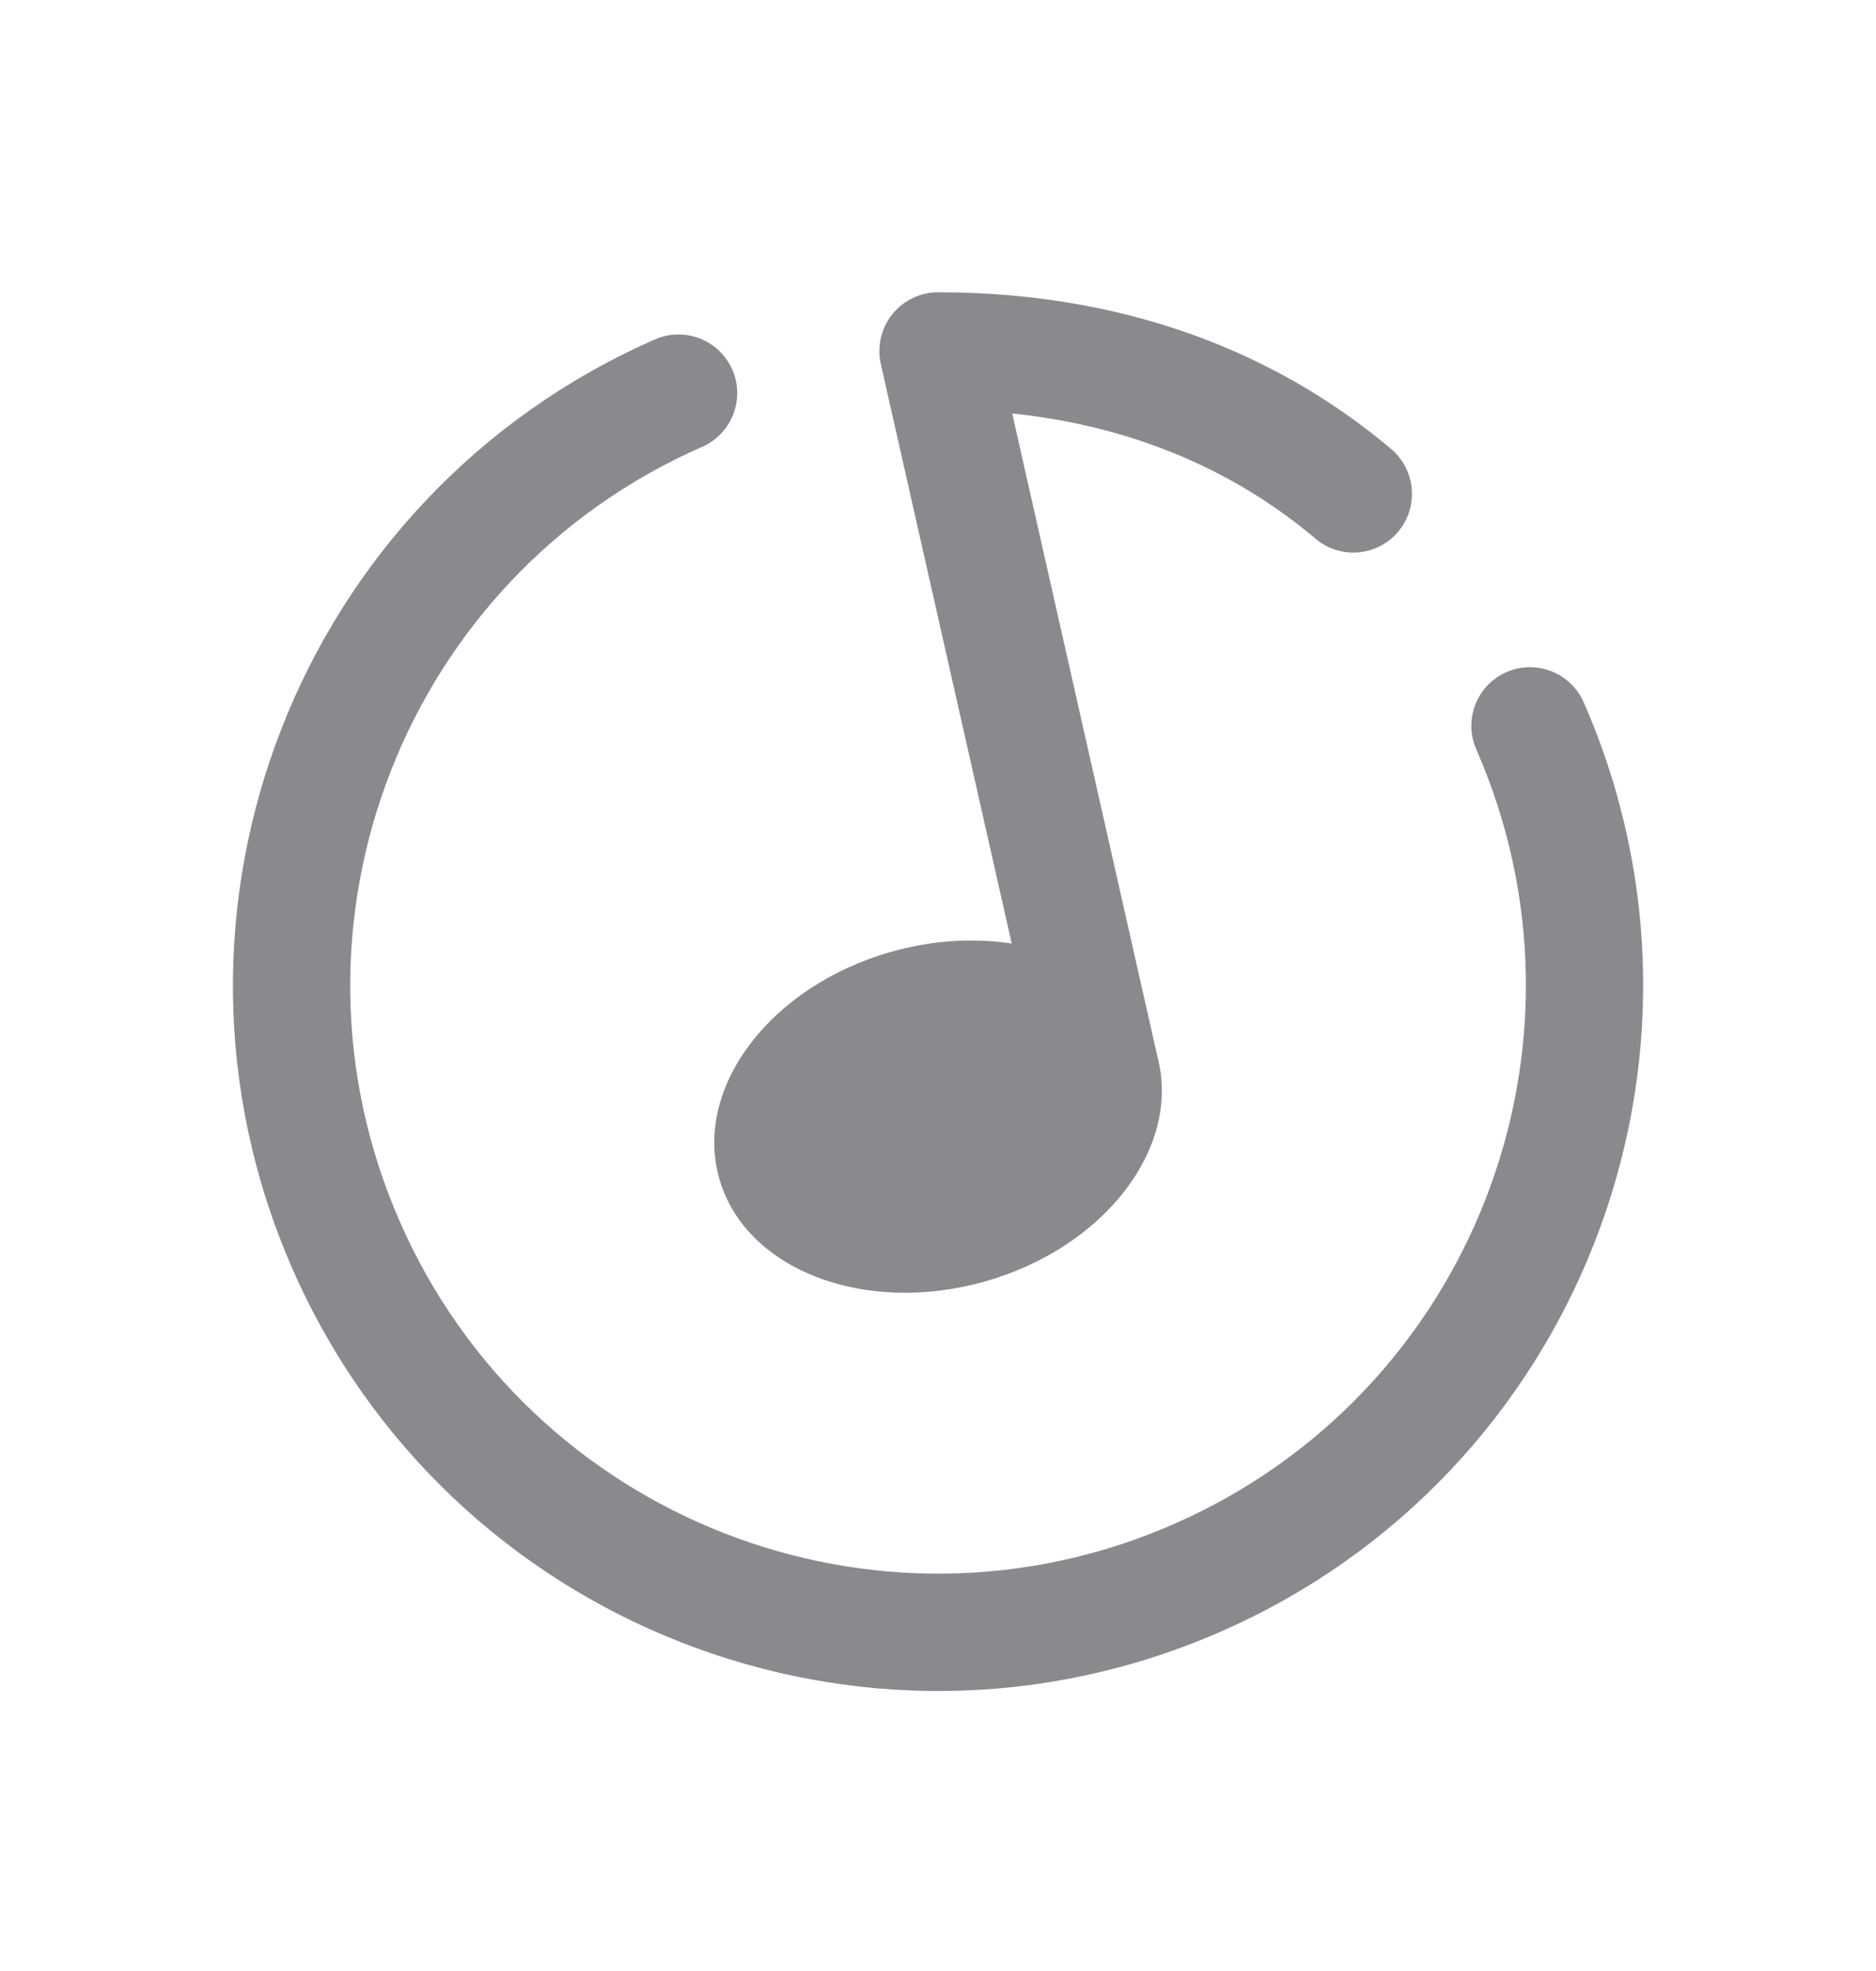
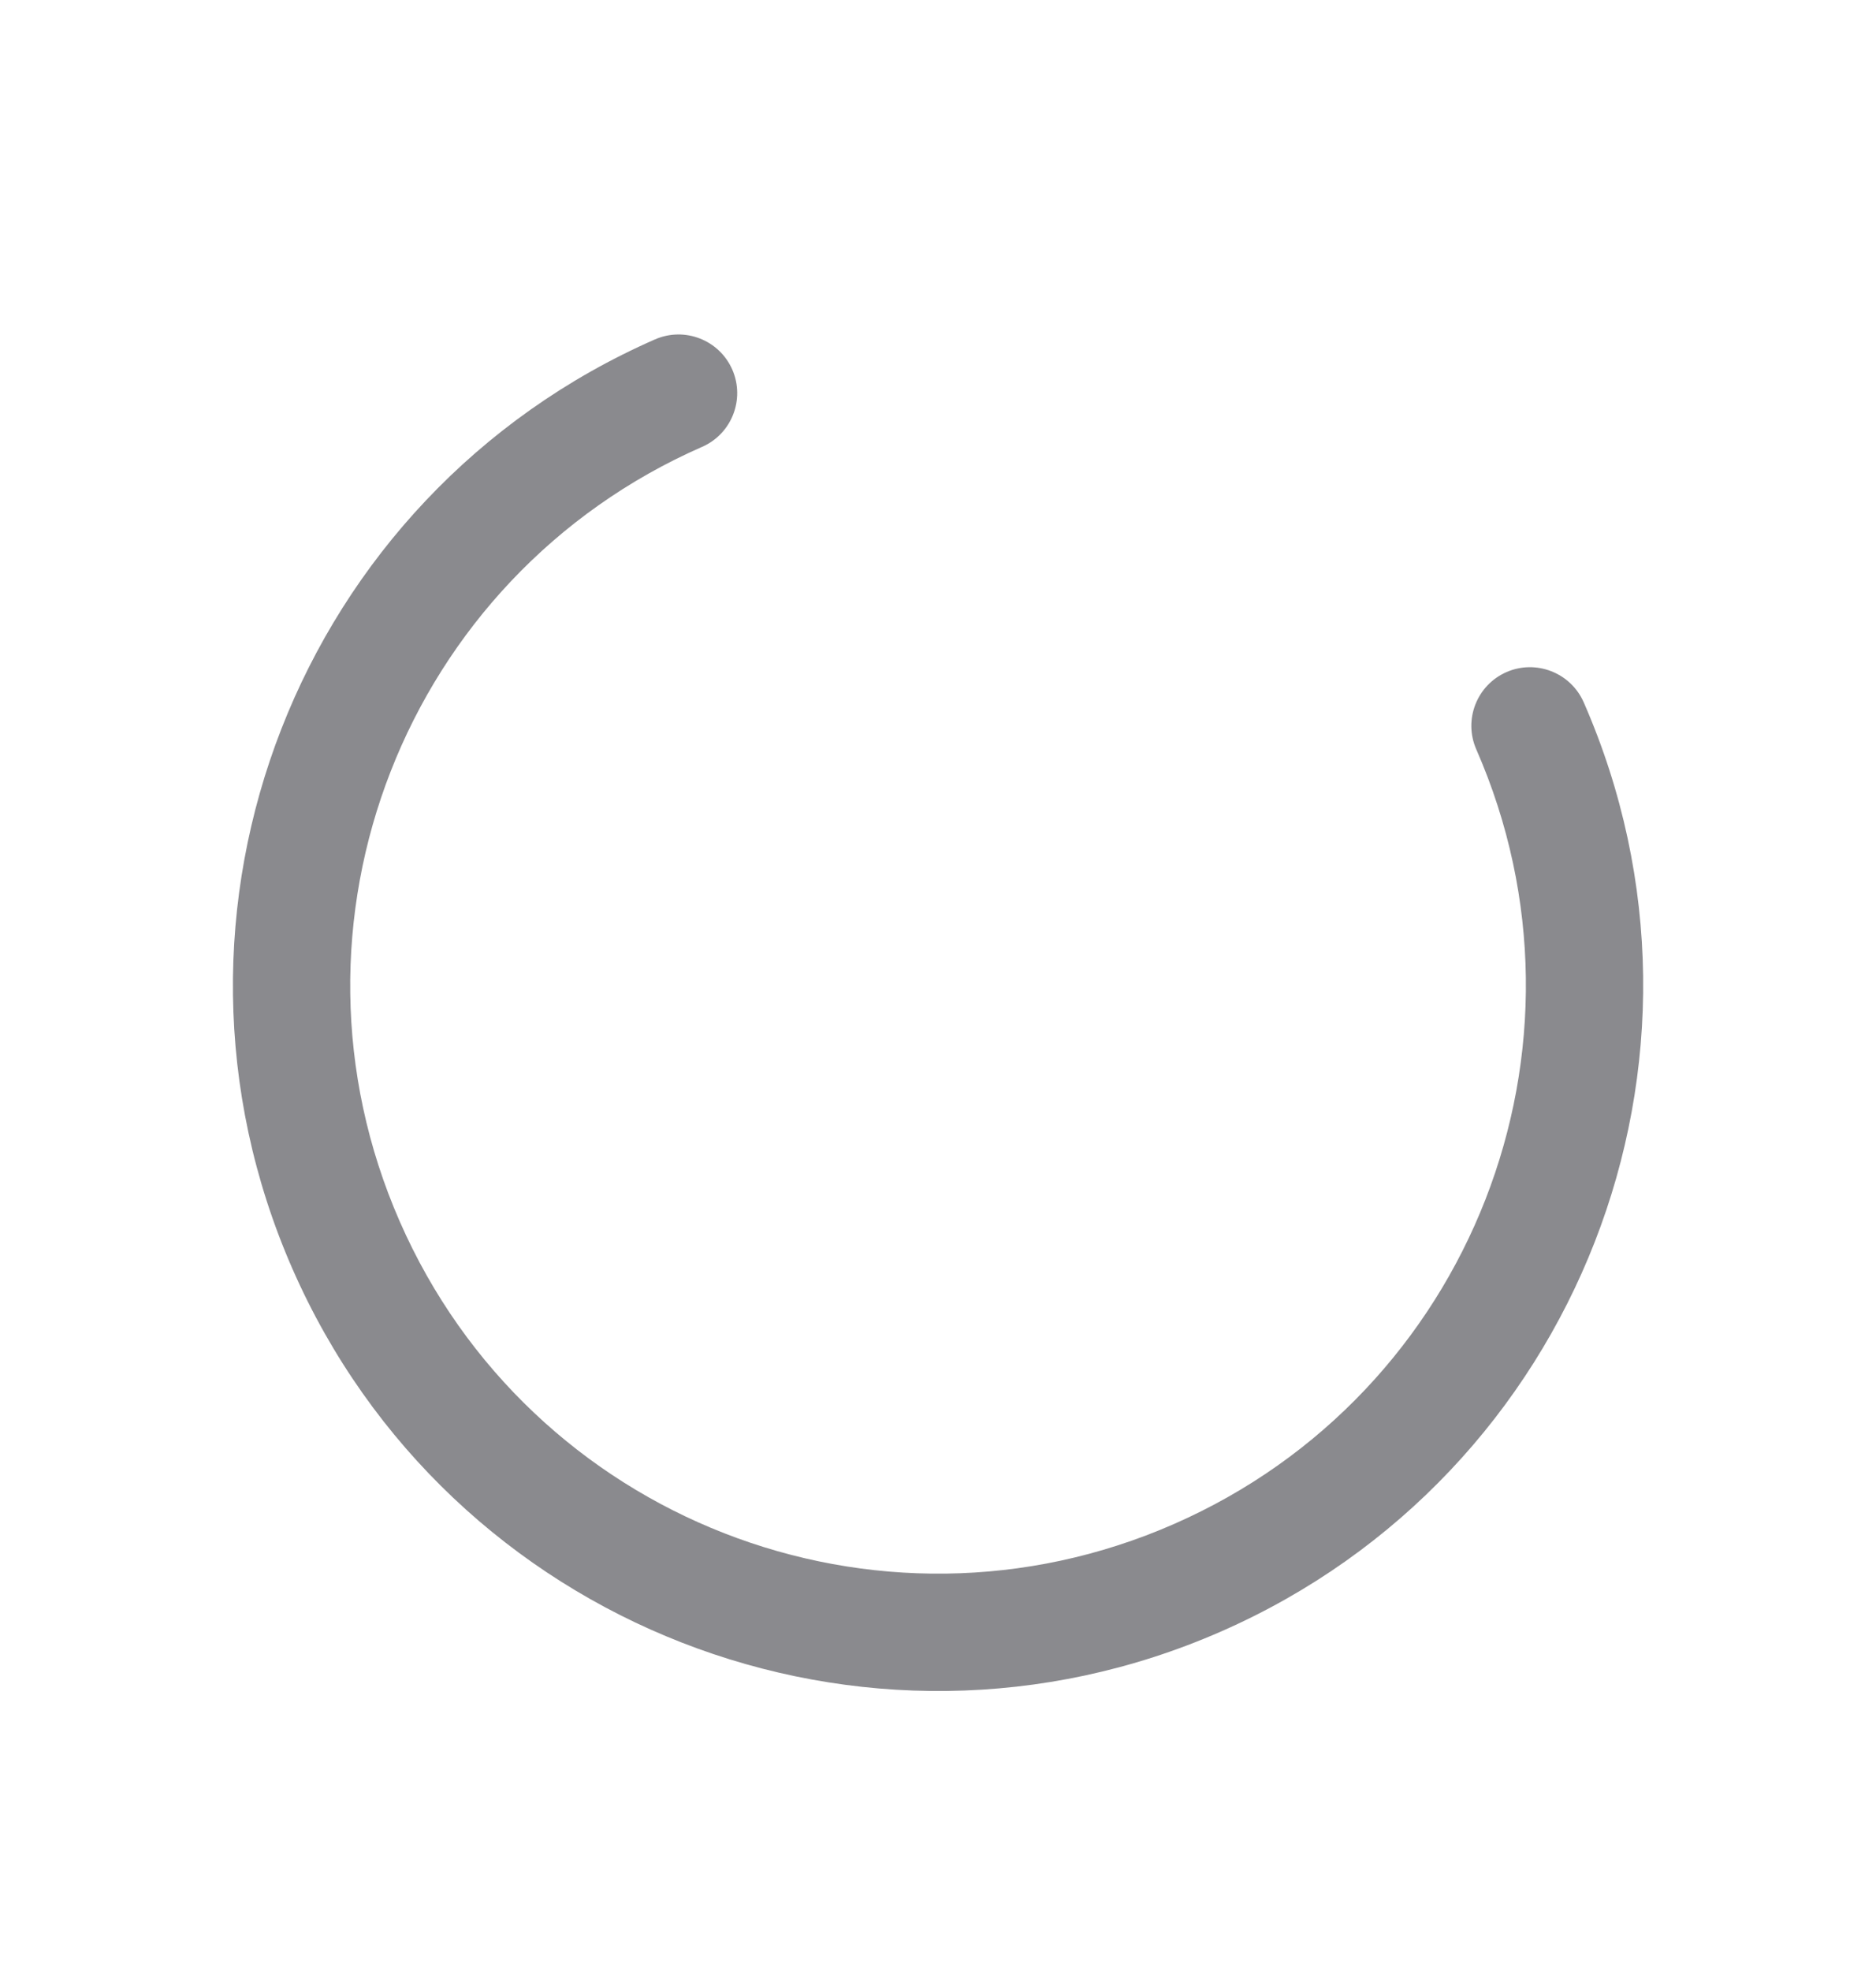
<svg xmlns="http://www.w3.org/2000/svg" width="20" height="21" viewBox="0 0 20 21" fill="none">
  <g id="music">
    <g id="Icon/music">
-       <path d="M9.512 3.349C9.63 3.201 9.81 3.114 10 3.114C12.225 3.114 13.796 3.909 14.832 4.785C15.095 5.008 15.128 5.402 14.905 5.666C14.682 5.93 14.288 5.962 14.024 5.739C13.313 5.138 12.267 4.56 10.791 4.405L12.344 11.278C12.586 12.239 11.767 13.297 10.495 13.655C9.206 14.017 7.939 13.524 7.667 12.553C7.394 11.582 8.218 10.502 9.507 10.139C9.949 10.015 10.389 9.992 10.786 10.053L9.39 3.877C9.349 3.692 9.393 3.497 9.512 3.349Z" fill="#3C3C43" fill-opacity="0.6" />
      <path d="M16.06 7.161C16.376 7.023 16.745 7.167 16.884 7.483C18.55 11.284 16.819 15.717 13.017 17.383C9.216 19.049 4.783 17.318 3.117 13.517C1.451 9.715 3.182 5.283 6.983 3.616C7.3 3.478 7.668 3.622 7.807 3.938C7.945 4.254 7.801 4.623 7.485 4.761C4.316 6.15 2.873 9.846 4.262 13.015C5.651 16.184 9.346 17.627 12.515 16.238C15.685 14.849 17.128 11.154 15.739 7.985C15.6 7.668 15.744 7.3 16.06 7.161Z" fill="#3C3C43" fill-opacity="0.6" />
    </g>
  </g>
</svg>